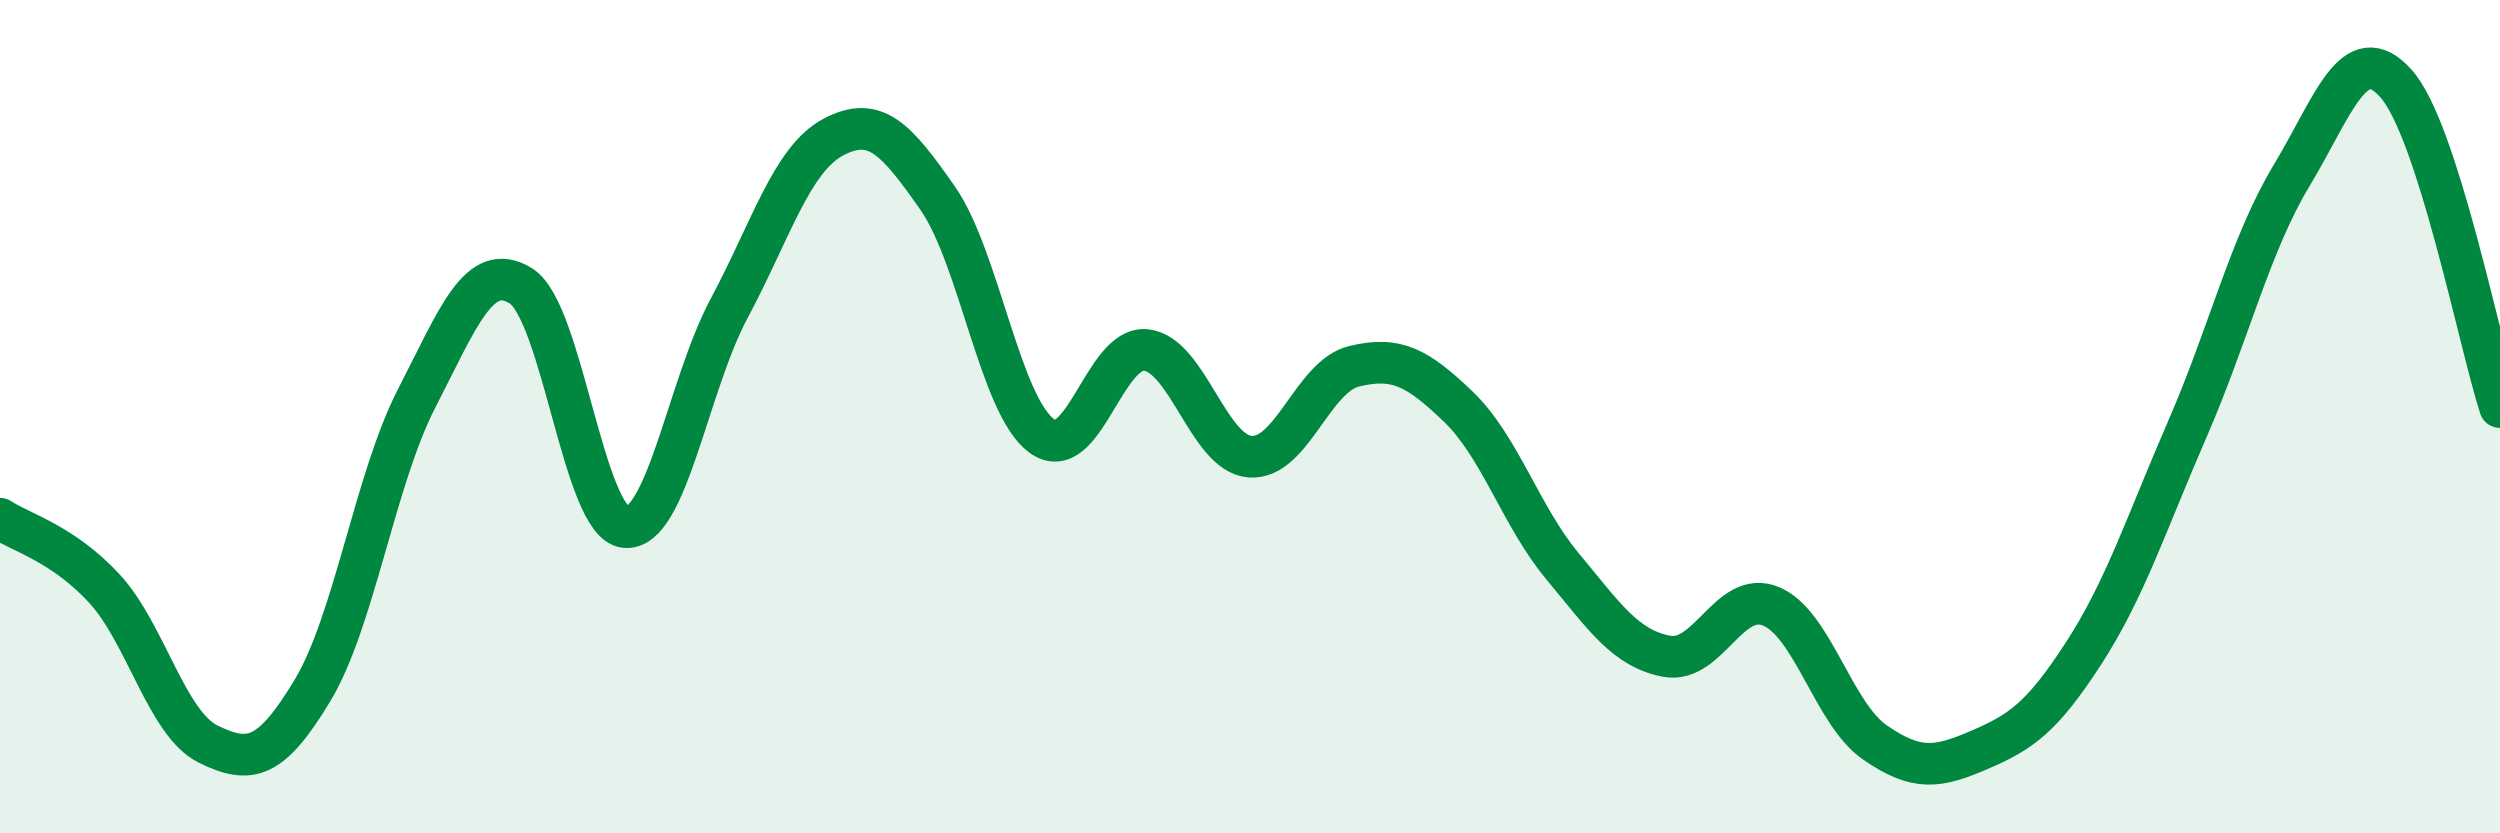
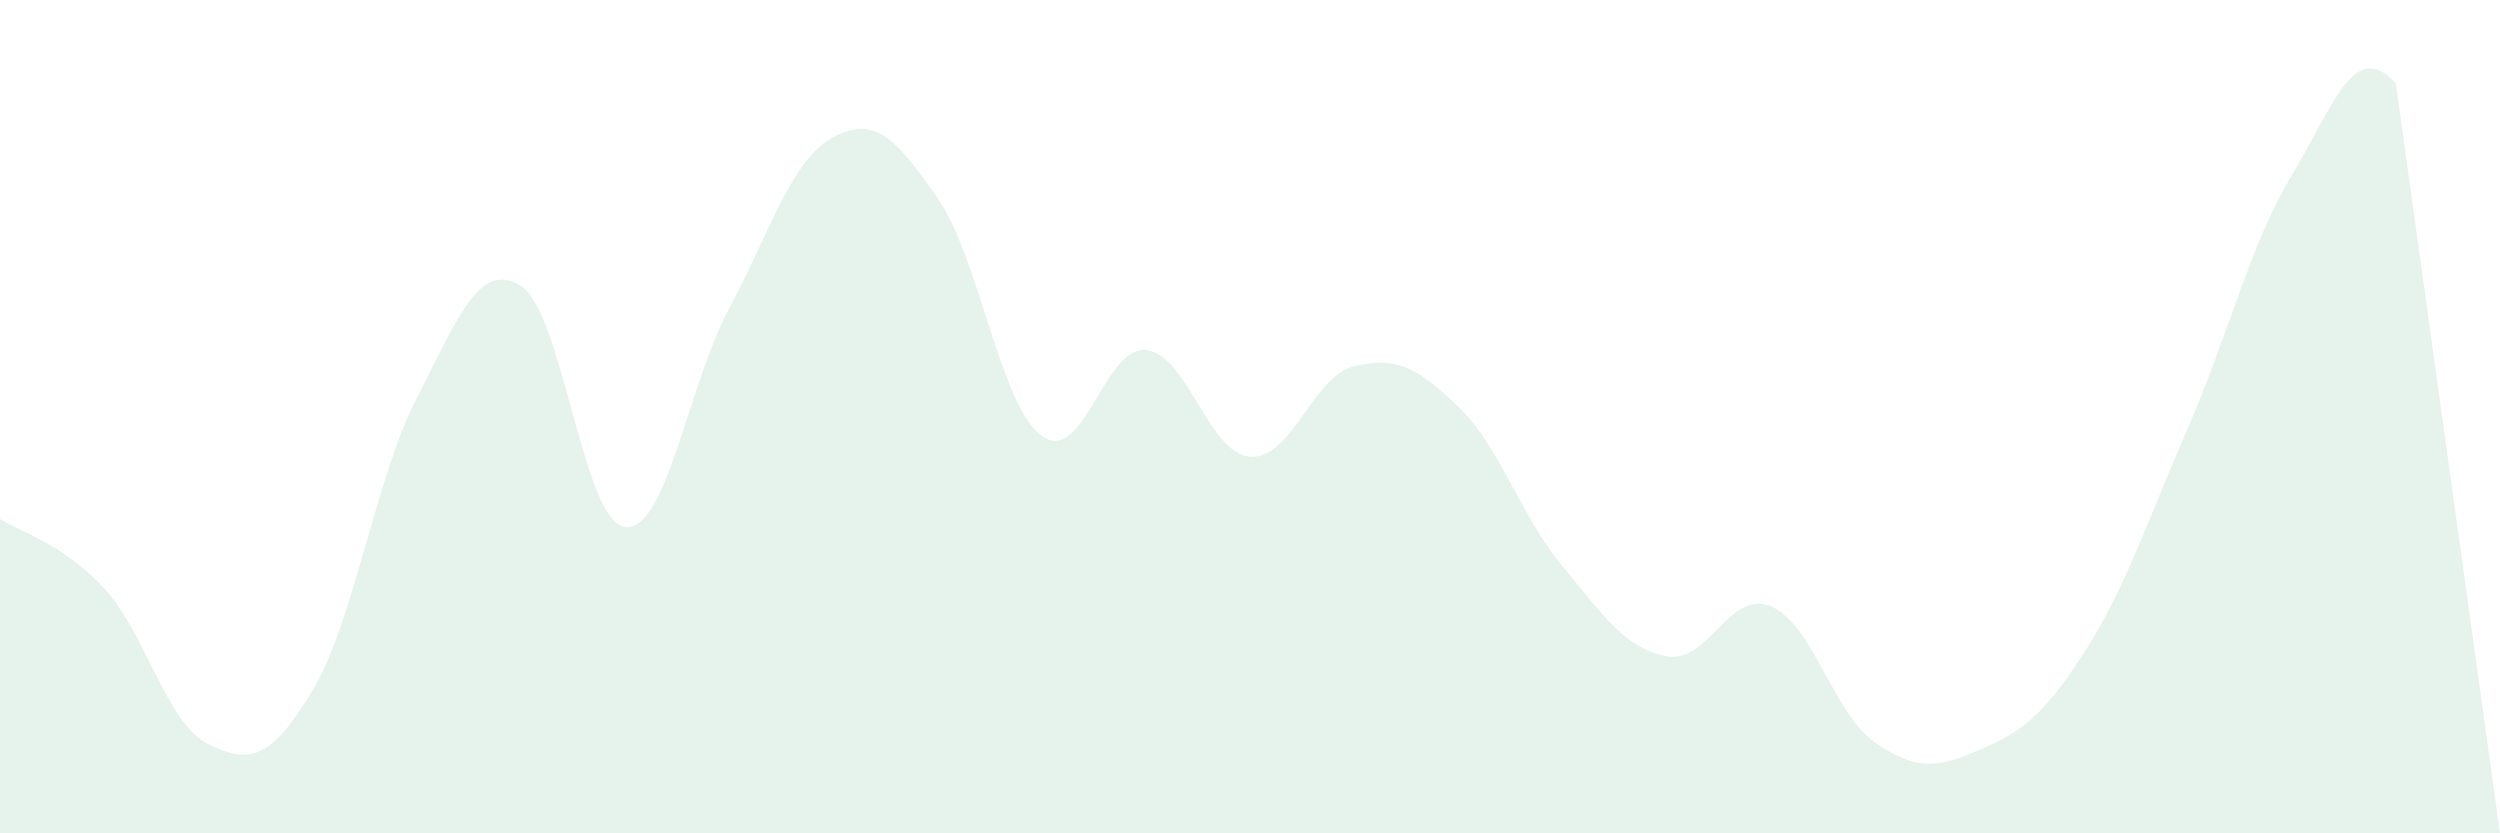
<svg xmlns="http://www.w3.org/2000/svg" width="60" height="20" viewBox="0 0 60 20">
-   <path d="M 0,12.45 C 0.5,12.78 1.5,13.04 2.5,14.12 C 3.5,15.2 4,17.37 5,17.86 C 6,18.35 6.5,18.23 7.5,16.57 C 8.5,14.91 9,11.5 10,9.56 C 11,7.62 11.5,6.24 12.5,6.86 C 13.5,7.48 14,12.54 15,12.65 C 16,12.76 16.5,9.27 17.5,7.4 C 18.5,5.53 19,3.82 20,3.29 C 21,2.76 21.5,3.32 22.5,4.75 C 23.5,6.18 24,9.73 25,10.46 C 26,11.19 26.5,8.3 27.5,8.4 C 28.5,8.5 29,10.88 30,10.96 C 31,11.04 31.5,9.03 32.5,8.79 C 33.5,8.55 34,8.8 35,9.76 C 36,10.72 36.5,12.39 37.5,13.59 C 38.5,14.79 39,15.56 40,15.75 C 41,15.94 41.5,14.14 42.5,14.55 C 43.5,14.96 44,17.13 45,17.82 C 46,18.51 46.5,18.43 47.5,18 C 48.5,17.57 49,17.23 50,15.69 C 51,14.15 51.5,12.59 52.5,10.29 C 53.5,7.99 54,5.87 55,4.21 C 56,2.55 56.5,0.89 57.5,2 C 58.5,3.11 59.5,8.22 60,9.77L60 20L0 20Z" fill="#008740" opacity="0.1" stroke-linecap="round" stroke-linejoin="round" />
-   <path d="M 0,12.45 C 0.5,12.78 1.5,13.04 2.5,14.12 C 3.5,15.2 4,17.37 5,17.86 C 6,18.35 6.5,18.23 7.5,16.57 C 8.5,14.91 9,11.5 10,9.56 C 11,7.62 11.5,6.24 12.5,6.86 C 13.5,7.48 14,12.54 15,12.65 C 16,12.76 16.5,9.27 17.5,7.4 C 18.5,5.53 19,3.82 20,3.29 C 21,2.76 21.5,3.32 22.5,4.75 C 23.5,6.18 24,9.73 25,10.46 C 26,11.19 26.5,8.3 27.5,8.4 C 28.5,8.5 29,10.88 30,10.96 C 31,11.04 31.5,9.03 32.5,8.79 C 33.5,8.55 34,8.8 35,9.76 C 36,10.72 36.5,12.39 37.5,13.59 C 38.5,14.79 39,15.56 40,15.75 C 41,15.94 41.5,14.14 42.5,14.55 C 43.5,14.96 44,17.13 45,17.82 C 46,18.51 46.5,18.43 47.5,18 C 48.5,17.57 49,17.23 50,15.69 C 51,14.15 51.5,12.59 52.5,10.29 C 53.5,7.99 54,5.87 55,4.21 C 56,2.55 56.5,0.89 57.5,2 C 58.5,3.11 59.5,8.22 60,9.77" stroke="#008740" stroke-width="1" fill="none" stroke-linecap="round" stroke-linejoin="round" />
+   <path d="M 0,12.45 C 0.5,12.78 1.5,13.04 2.5,14.12 C 3.5,15.2 4,17.37 5,17.86 C 6,18.35 6.5,18.23 7.5,16.57 C 8.5,14.91 9,11.5 10,9.56 C 11,7.62 11.5,6.24 12.5,6.86 C 13.5,7.48 14,12.54 15,12.65 C 16,12.76 16.5,9.27 17.5,7.4 C 18.5,5.53 19,3.82 20,3.29 C 21,2.76 21.5,3.32 22.5,4.75 C 23.5,6.18 24,9.73 25,10.46 C 26,11.19 26.5,8.3 27.5,8.4 C 28.5,8.5 29,10.88 30,10.96 C 31,11.04 31.5,9.03 32.5,8.79 C 33.5,8.55 34,8.8 35,9.76 C 36,10.72 36.5,12.39 37.5,13.59 C 38.5,14.79 39,15.56 40,15.75 C 41,15.94 41.5,14.14 42.5,14.55 C 43.5,14.96 44,17.13 45,17.82 C 46,18.51 46.5,18.43 47.5,18 C 48.5,17.57 49,17.23 50,15.69 C 51,14.15 51.5,12.59 52.5,10.29 C 53.5,7.99 54,5.87 55,4.21 C 56,2.55 56.5,0.89 57.5,2 L60 20L0 20Z" fill="#008740" opacity="0.1" stroke-linecap="round" stroke-linejoin="round" />
</svg>